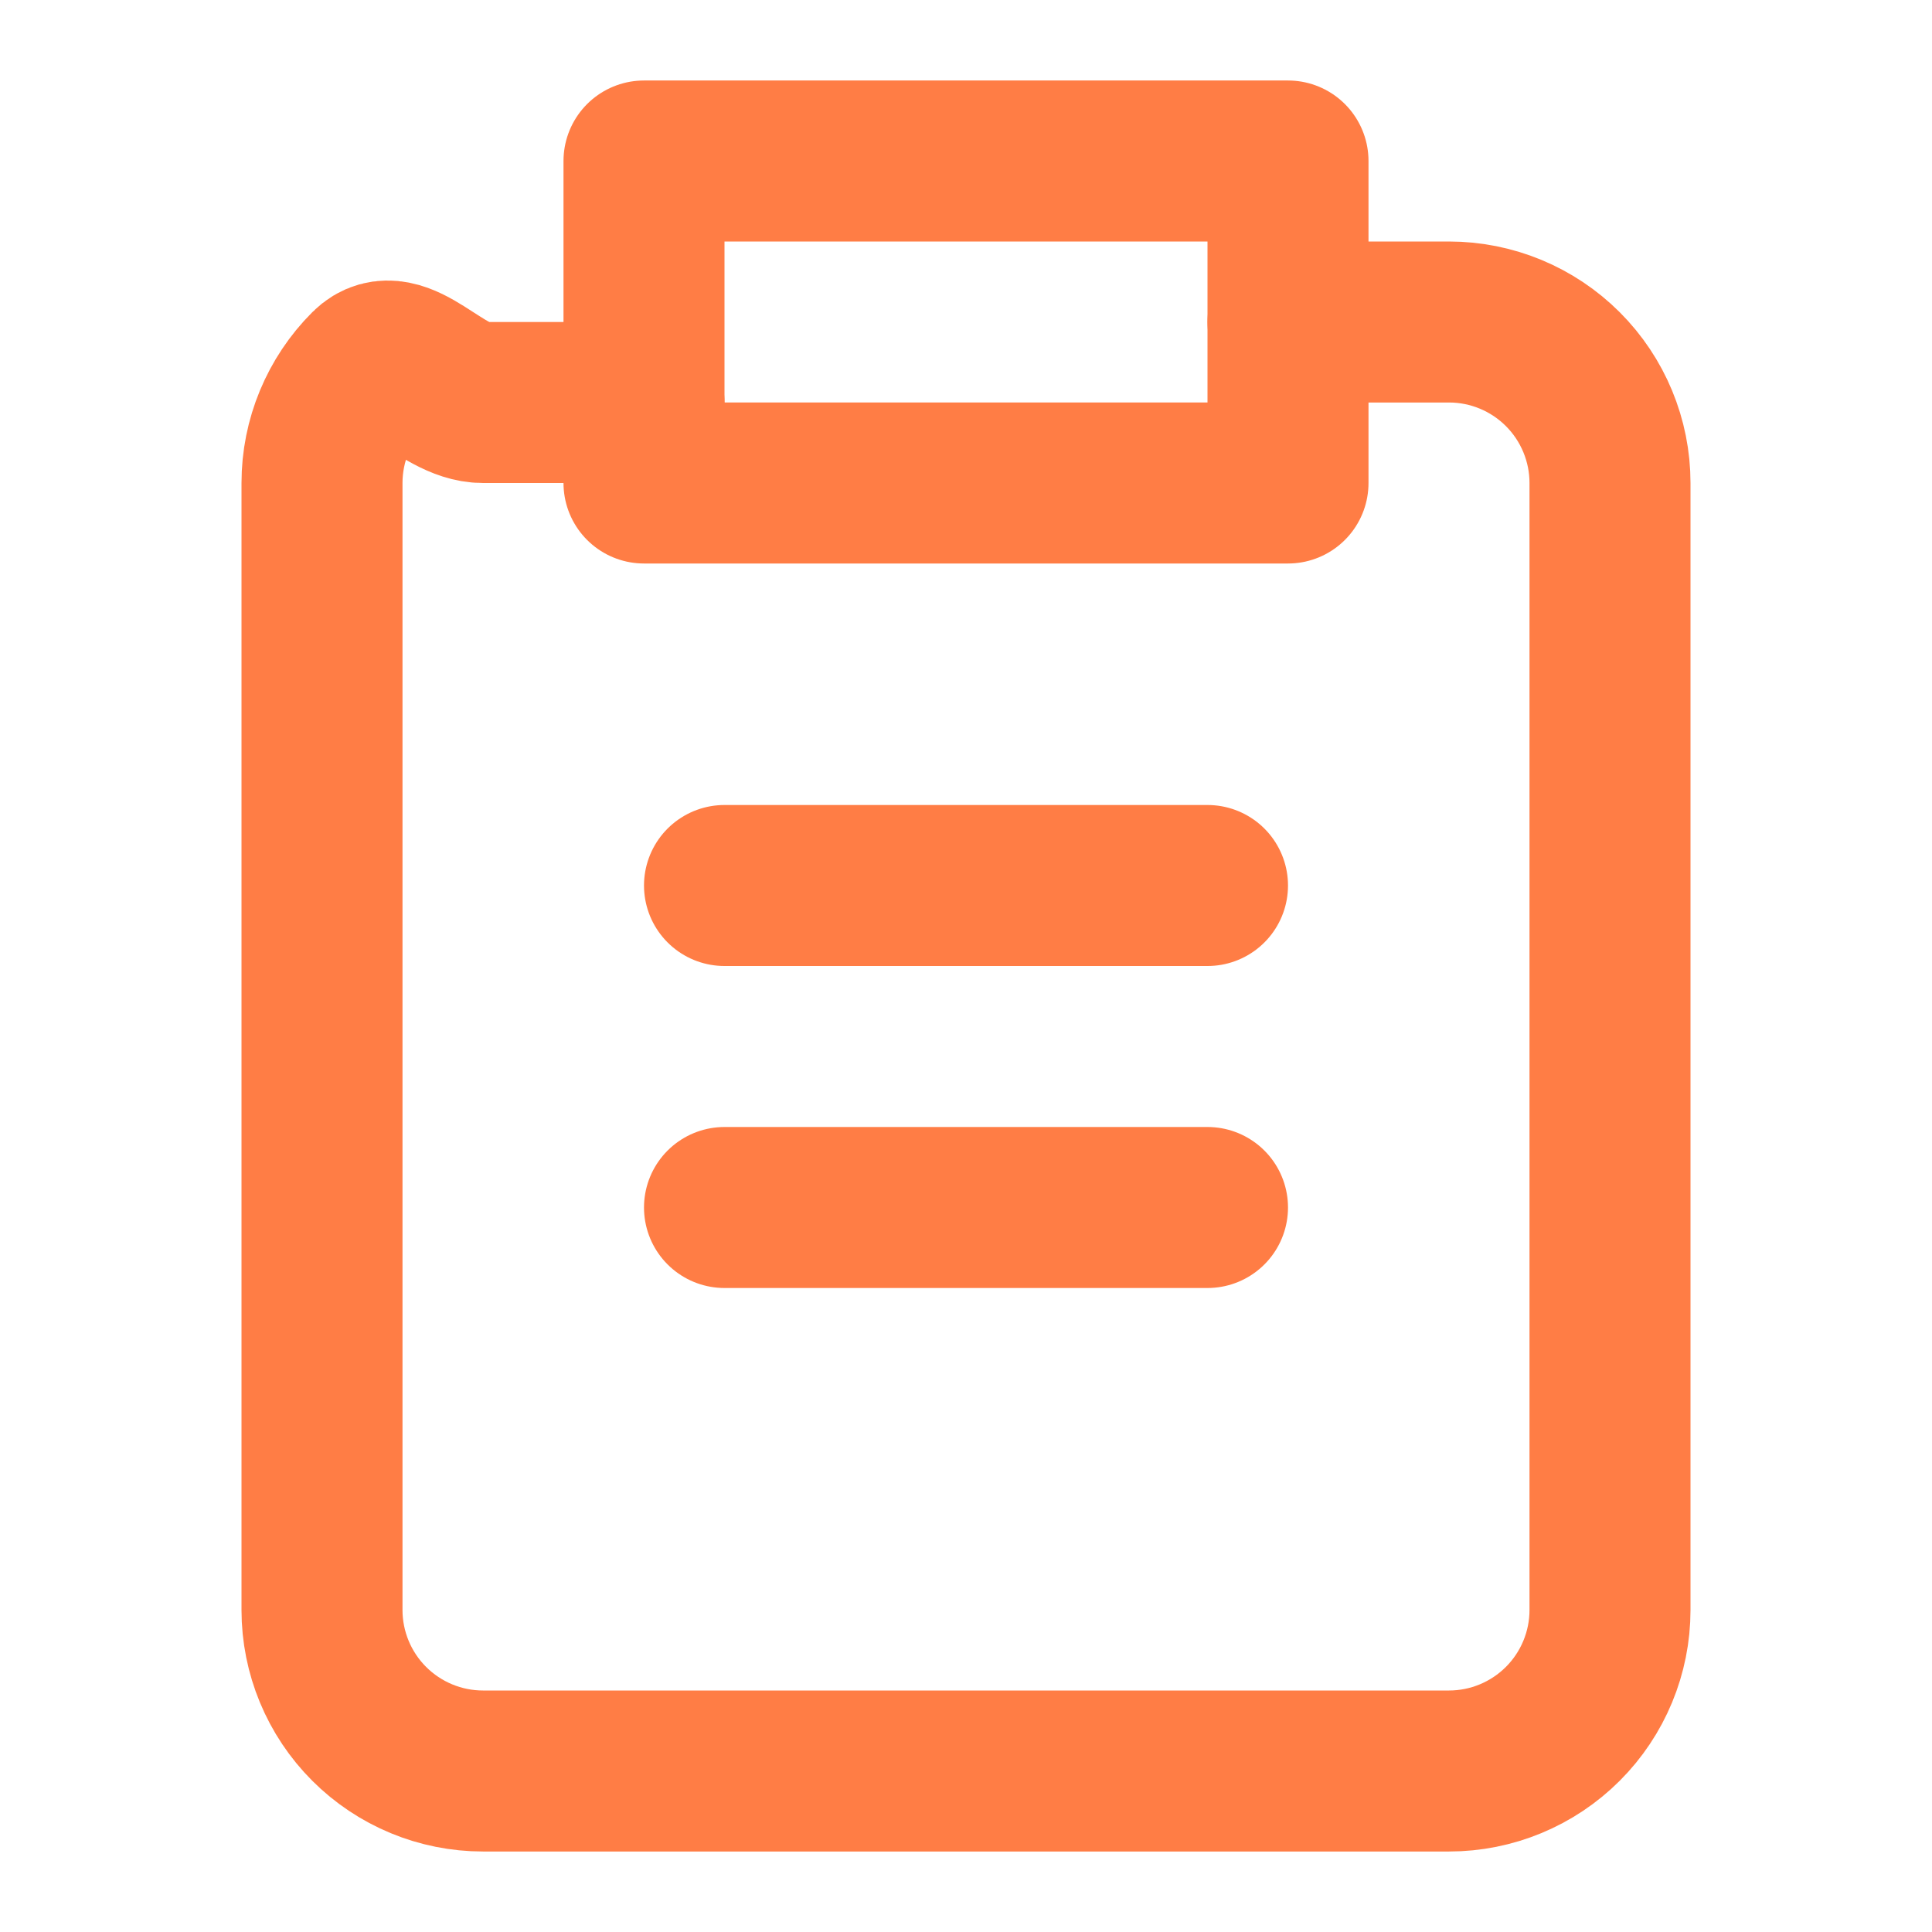
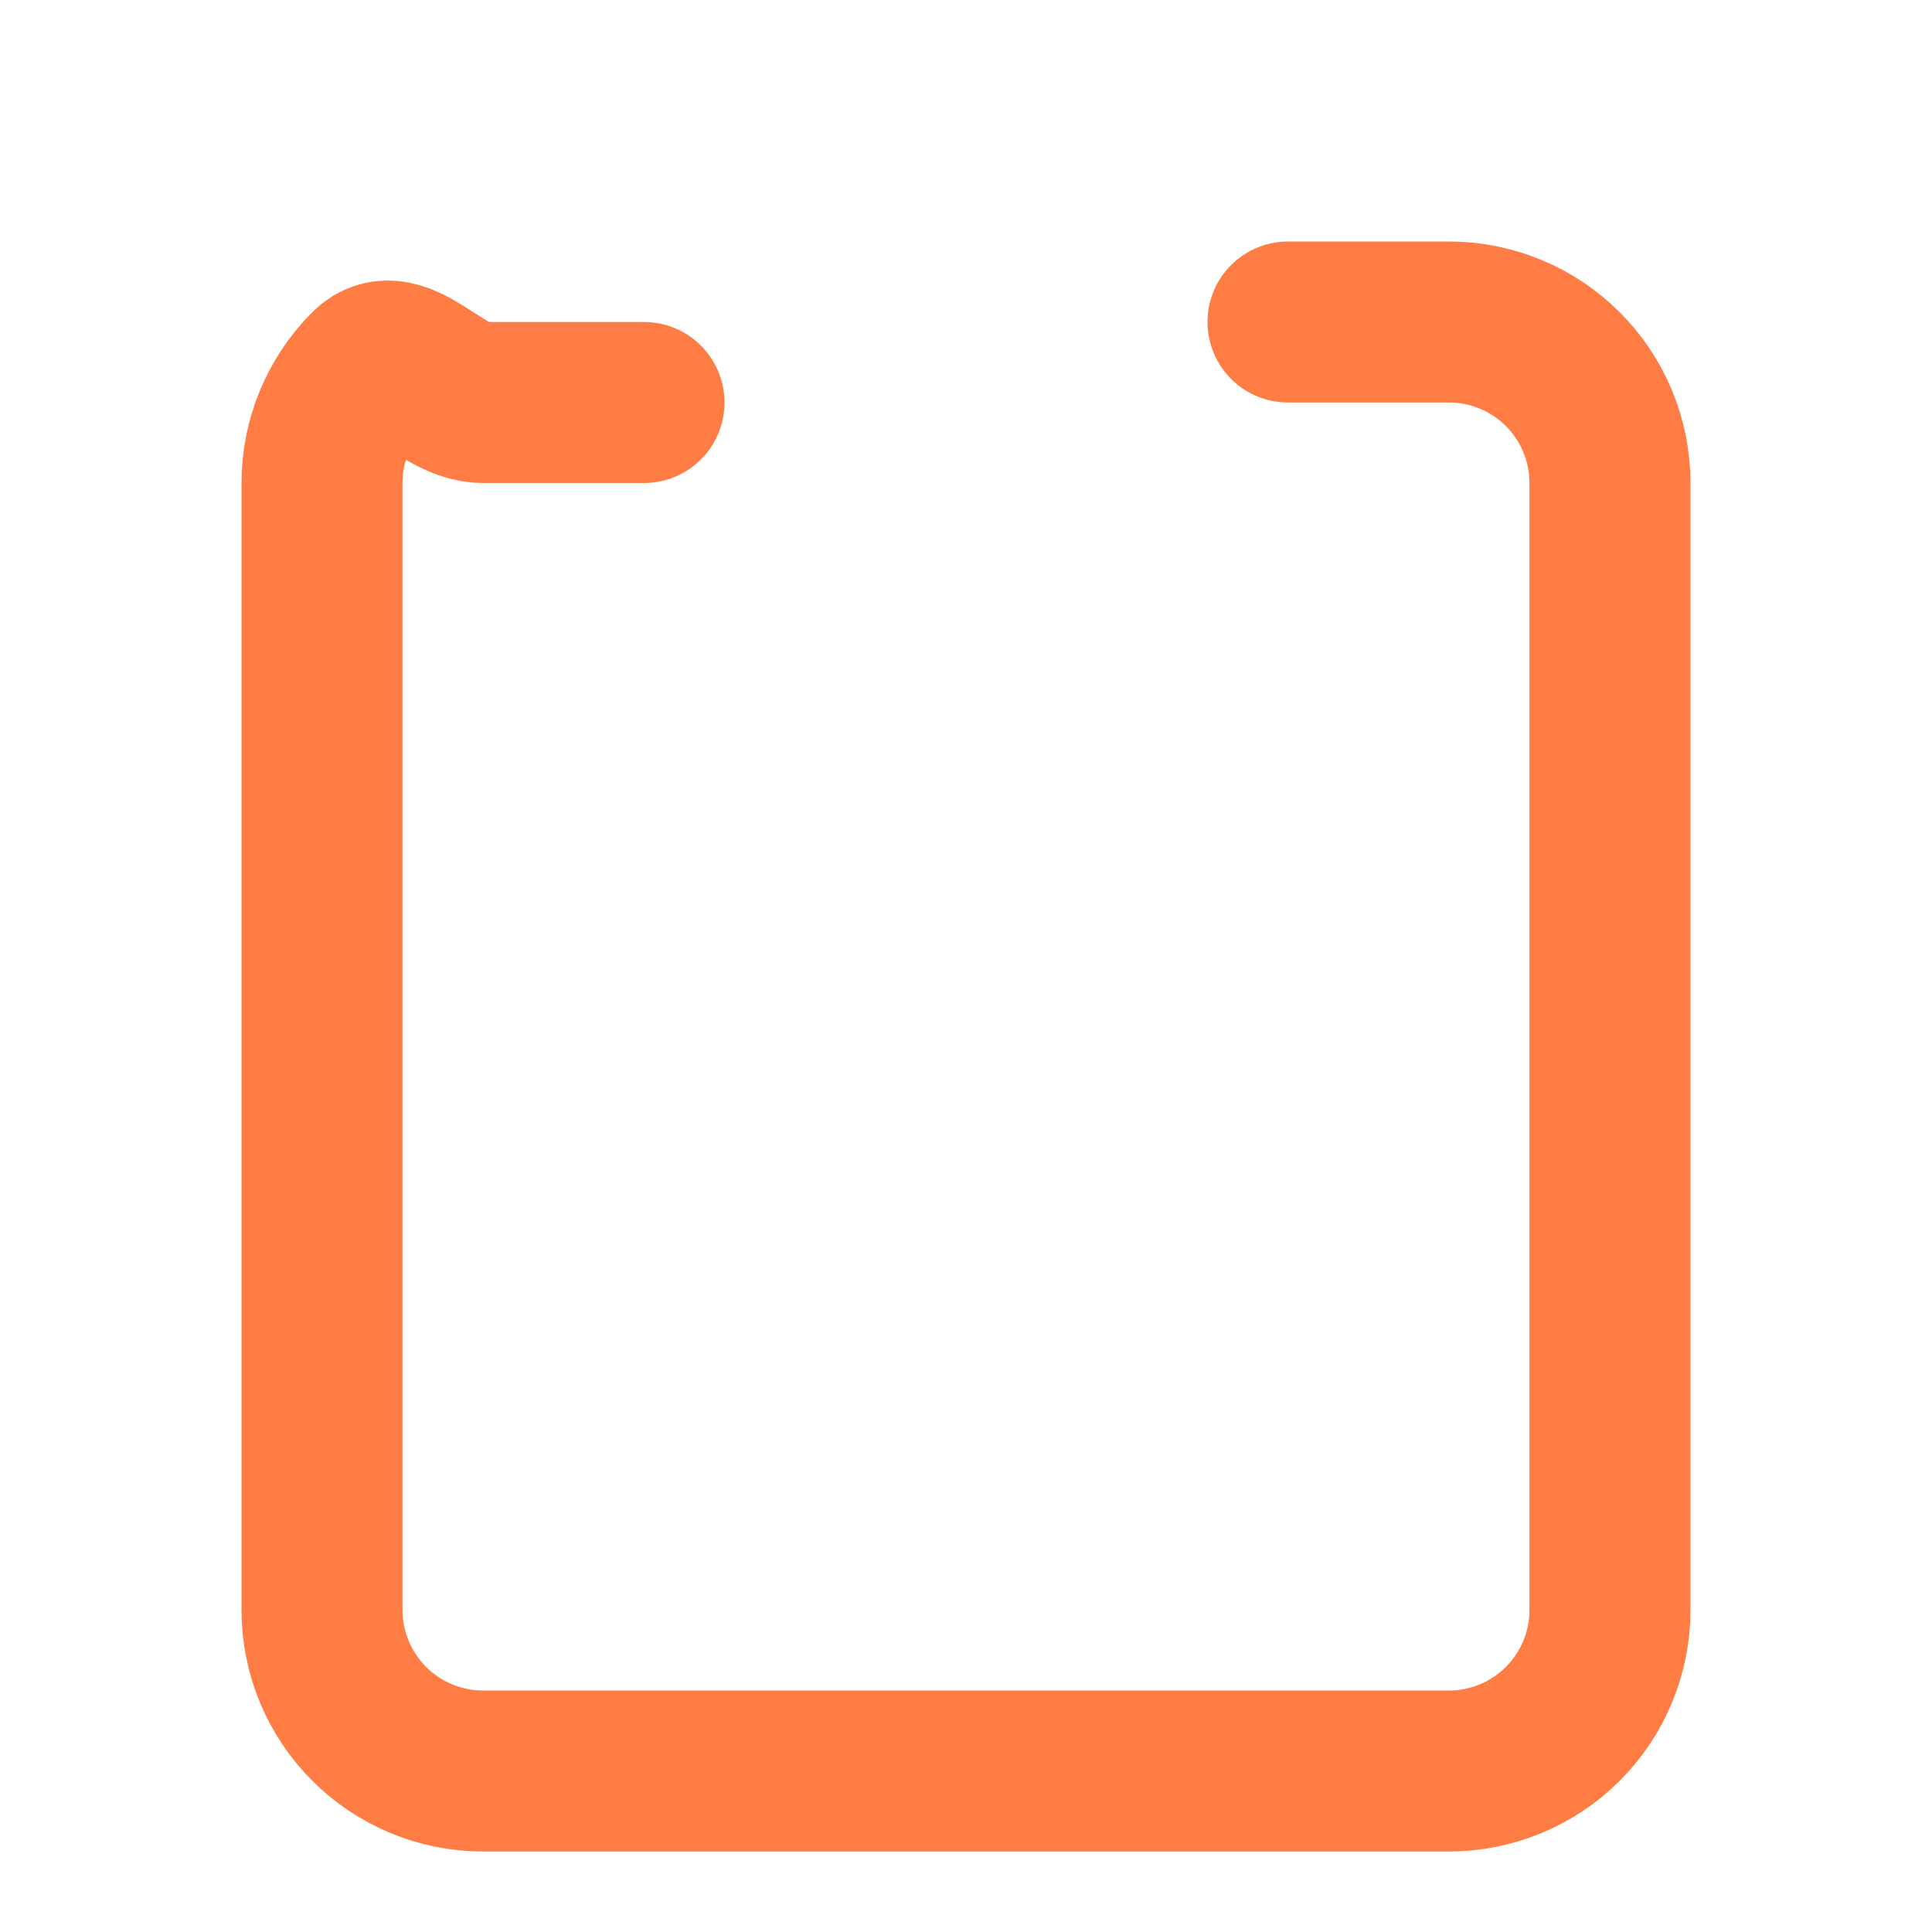
<svg xmlns="http://www.w3.org/2000/svg" width="24" height="24" viewBox="0 0 24 24" fill="none">
  <path d="M16 4H18C18.53 4 19.039 4.211 19.414 4.586C19.789 4.961 20 5.47 20 6V20C20 20.53 19.789 21.039 19.414 21.414C19.039 21.789 18.53 22 18 22H6C5.47 22 4.961 21.789 4.586 21.414C4.211 21.039 4 20.53 4 20V6C4 5.47 4.211 4.961 4.586 4.586C4.961 4.211 5.47 5 6 5H8" stroke="#FF7D45" stroke-width="2" stroke-linecap="round" stroke-linejoin="round" />
-   <path d="M8 2H16V6H8V2Z" stroke="#FF7D45" stroke-width="2" stroke-linecap="round" stroke-linejoin="round" />
-   <path d="M9 11H15M9 15H15" stroke="#FF7D45" stroke-width="2" stroke-linecap="round" />
</svg>